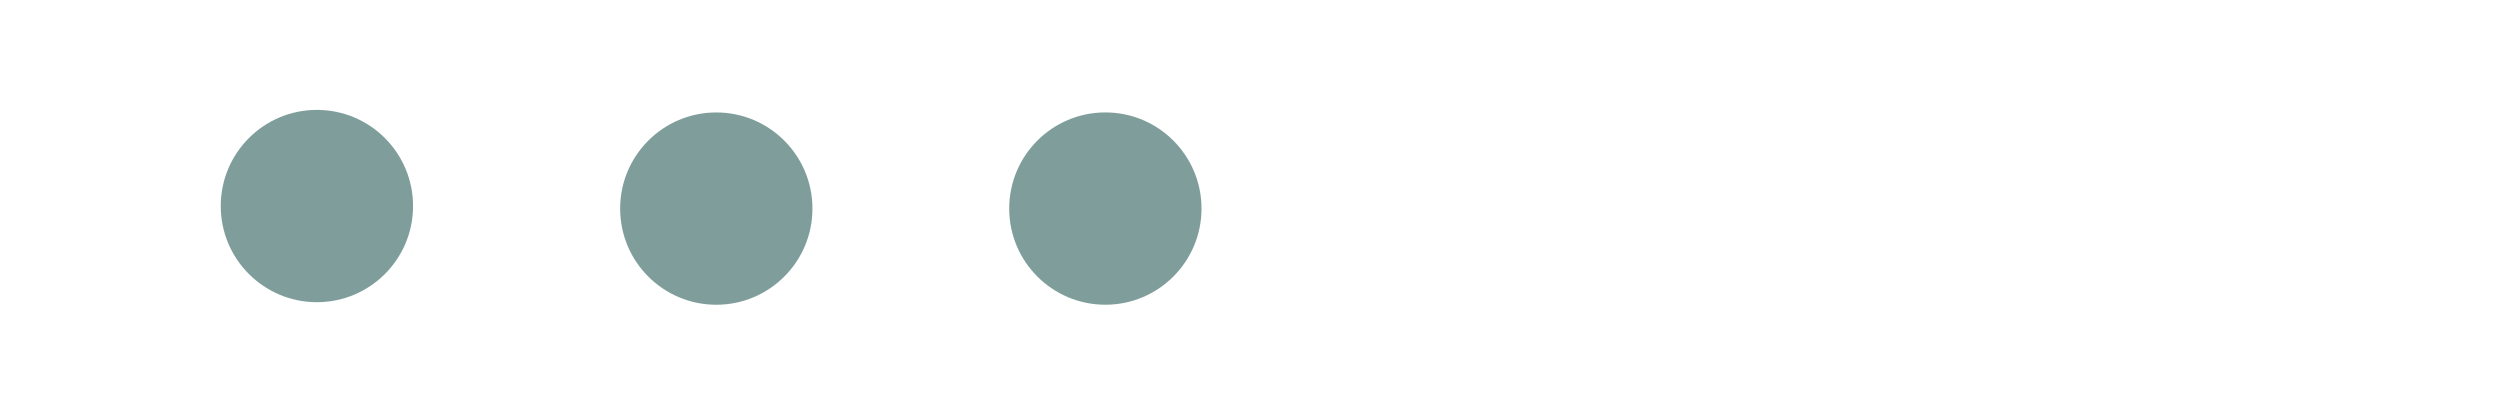
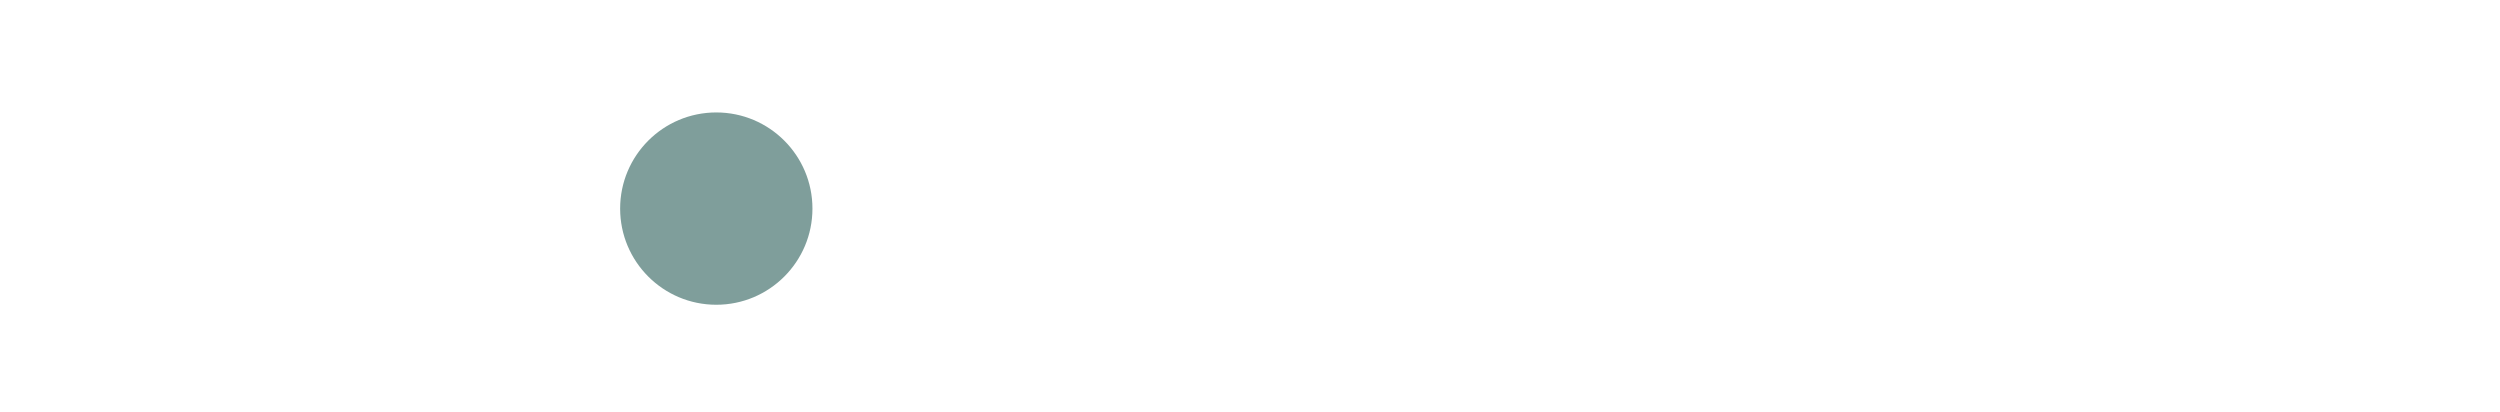
<svg xmlns="http://www.w3.org/2000/svg" xmlns:ns1="http://sodipodi.sourceforge.net/DTD/sodipodi-0.dtd" xmlns:ns2="http://www.inkscape.org/namespaces/inkscape" width="91" height="15" viewBox="0 0 91 15" fill="none" version="1.1" id="svg4" ns1:docname="3p.svg" ns2:version="0.92.5 (2060ec1f9f, 2020-04-08)">
  <defs id="defs8" />
  <ns1:namedview pagecolor="#ffffff" bordercolor="#666666" borderopacity="1" objecttolerance="10" gridtolerance="10" guidetolerance="10" ns2:pageopacity="0" ns2:pageshadow="2" ns2:window-width="1920" ns2:window-height="1016" id="namedview6" showgrid="false" ns2:zoom="9.7362637" ns2:cx="44.592334" ns2:cy="3.5301097" ns2:window-x="0" ns2:window-y="27" ns2:window-maximized="1" ns2:current-layer="svg4" />
-   <circle cx="11.535" cy="7.5" r="3.5" id="circle2" style="fill:#003e39;fill-opacity:0.5" />
  <circle cx="26.073" cy="7.593" r="3.5" id="circle2-5" style="fill:#003e39;fill-opacity:0.5" />
-   <circle cx="40.235" cy="7.592" r="3.5" id="circle2-0" style="fill:#003e39;fill-opacity:0.5" />
</svg>